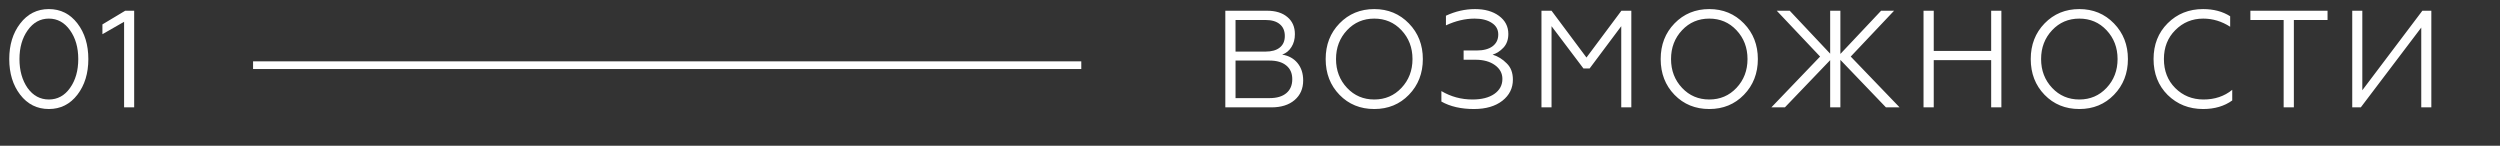
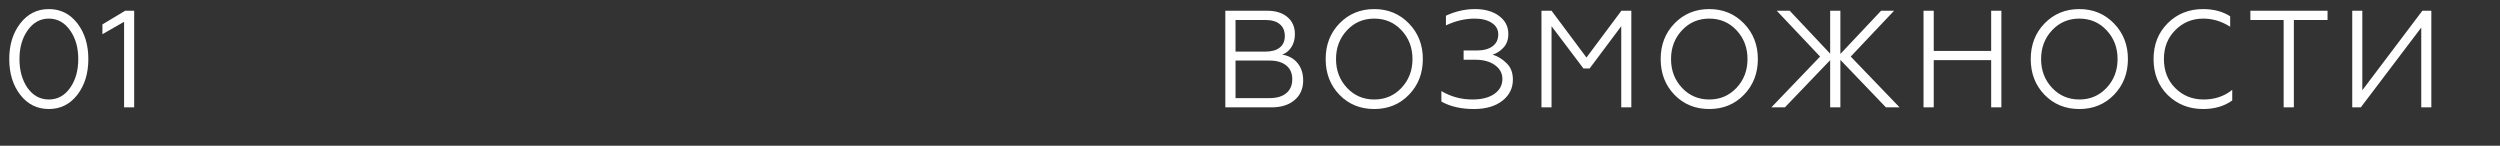
<svg xmlns="http://www.w3.org/2000/svg" width="326" height="19" viewBox="0 0 326 19" fill="none">
  <rect x="0" y="0" width="326" height="19" fill="#333333" stroke="none" />
  <path d="M165.794 14H159.782V1.4H165.236C166.352 1.4 167.234 1.676 167.882 2.228C168.53 2.768 168.854 3.512 168.854 4.46C168.854 5.108 168.704 5.666 168.404 6.134C168.116 6.602 167.714 6.932 167.198 7.124C168.038 7.256 168.704 7.622 169.196 8.222C169.688 8.822 169.934 9.578 169.934 10.49C169.934 11.558 169.562 12.41 168.818 13.046C168.074 13.682 167.066 14 165.794 14ZM161.114 7.898V12.794H165.56C166.496 12.794 167.222 12.578 167.738 12.146C168.254 11.714 168.512 11.108 168.512 10.328C168.512 9.56 168.254 8.966 167.738 8.546C167.222 8.114 166.496 7.898 165.56 7.898H161.114ZM161.114 2.606V6.728H165.02C165.824 6.728 166.442 6.554 166.874 6.206C167.318 5.858 167.54 5.354 167.54 4.694C167.54 4.022 167.318 3.506 166.874 3.146C166.442 2.786 165.824 2.606 165.02 2.606H161.114ZM174.667 3.056C175.879 1.808 177.391 1.184 179.203 1.184C181.003 1.184 182.509 1.808 183.721 3.056C184.933 4.304 185.539 5.852 185.539 7.7C185.539 9.56 184.933 11.114 183.721 12.362C182.521 13.598 181.015 14.216 179.203 14.216C177.379 14.216 175.867 13.598 174.667 12.362C173.467 11.126 172.867 9.572 172.867 7.7C172.867 5.84 173.467 4.292 174.667 3.056ZM175.657 11.462C176.605 12.47 177.787 12.974 179.203 12.974C180.619 12.974 181.801 12.47 182.749 11.462C183.709 10.442 184.189 9.188 184.189 7.7C184.189 6.212 183.709 4.958 182.749 3.938C181.801 2.93 180.619 2.426 179.203 2.426C177.787 2.426 176.605 2.93 175.657 3.938C174.697 4.958 174.217 6.212 174.217 7.7C174.217 9.188 174.697 10.442 175.657 11.462ZM192.205 14.216C190.525 14.216 189.109 13.892 187.957 13.244V11.876C189.193 12.608 190.543 12.974 192.007 12.974C193.207 12.974 194.155 12.734 194.851 12.254C195.559 11.762 195.913 11.108 195.913 10.292C195.913 9.56 195.589 8.96 194.941 8.492C194.293 8.024 193.447 7.79 192.403 7.79H190.855V6.584H192.547C193.435 6.584 194.125 6.404 194.617 6.044C195.121 5.672 195.373 5.156 195.373 4.496C195.373 3.848 195.091 3.344 194.527 2.984C193.963 2.612 193.219 2.426 192.295 2.426C191.059 2.426 189.811 2.72 188.551 3.308V2.048C189.787 1.472 191.053 1.184 192.349 1.184C193.621 1.184 194.659 1.478 195.463 2.066C196.279 2.666 196.687 3.452 196.687 4.424C196.687 5.168 196.471 5.768 196.039 6.224C195.619 6.668 195.151 6.968 194.635 7.124C195.331 7.34 195.943 7.718 196.471 8.258C197.011 8.774 197.281 9.482 197.281 10.382C197.281 11.498 196.825 12.416 195.913 13.136C194.989 13.856 193.753 14.216 192.205 14.216ZM202.321 14H201.007V1.4H202.321L206.875 7.502L211.429 1.4H212.725V14H211.411V3.416L207.289 8.924H206.479L202.321 3.416V14ZM218.353 3.056C219.565 1.808 221.077 1.184 222.889 1.184C224.689 1.184 226.195 1.808 227.407 3.056C228.619 4.304 229.225 5.852 229.225 7.7C229.225 9.56 228.619 11.114 227.407 12.362C226.207 13.598 224.701 14.216 222.889 14.216C221.065 14.216 219.553 13.598 218.353 12.362C217.153 11.126 216.553 9.572 216.553 7.7C216.553 5.84 217.153 4.292 218.353 3.056ZM219.343 11.462C220.291 12.47 221.473 12.974 222.889 12.974C224.305 12.974 225.487 12.47 226.435 11.462C227.395 10.442 227.875 9.188 227.875 7.7C227.875 6.212 227.395 4.958 226.435 3.938C225.487 2.93 224.305 2.426 222.889 2.426C221.473 2.426 220.291 2.93 219.343 3.938C218.383 4.958 217.903 6.212 217.903 7.7C217.903 9.188 218.383 10.442 219.343 11.462ZM231.688 1.4H233.38L238.654 6.998V1.4H239.986V7.034L245.296 1.4H246.988L241.336 7.376L247.708 14H245.926L239.986 7.808V14H238.654V7.844L232.75 14H230.986L237.34 7.376L231.688 1.4ZM252.16 14H250.828V1.4H252.16V6.638H259.648V1.4H260.98V14H259.648V7.844H252.16V14ZM266.609 3.056C267.821 1.808 269.333 1.184 271.145 1.184C272.945 1.184 274.451 1.808 275.663 3.056C276.875 4.304 277.481 5.852 277.481 7.7C277.481 9.56 276.875 11.114 275.663 12.362C274.463 13.598 272.957 14.216 271.145 14.216C269.321 14.216 267.809 13.598 266.609 12.362C265.409 11.126 264.809 9.572 264.809 7.7C264.809 5.84 265.409 4.292 266.609 3.056ZM267.599 11.462C268.547 12.47 269.729 12.974 271.145 12.974C272.561 12.974 273.743 12.47 274.691 11.462C275.651 10.442 276.131 9.188 276.131 7.7C276.131 6.212 275.651 4.958 274.691 3.938C273.743 2.93 272.561 2.426 271.145 2.426C269.729 2.426 268.547 2.93 267.599 3.938C266.639 4.958 266.159 6.212 266.159 7.7C266.159 9.188 266.639 10.442 267.599 11.462ZM287.286 14.216C285.45 14.216 283.908 13.604 282.66 12.38C281.436 11.156 280.824 9.596 280.824 7.7C280.824 5.816 281.436 4.262 282.66 3.038C283.896 1.802 285.438 1.184 287.286 1.184C288.654 1.184 289.83 1.496 290.814 2.12V3.488C289.71 2.78 288.54 2.426 287.304 2.426C285.864 2.426 284.646 2.93 283.65 3.938C282.666 4.922 282.174 6.176 282.174 7.7C282.174 9.236 282.666 10.496 283.65 11.48C284.646 12.476 285.876 12.974 287.34 12.974C288.804 12.974 290.052 12.554 291.084 11.714V13.1C290.052 13.844 288.786 14.216 287.286 14.216ZM299.12 14H297.788V2.606H293.45V1.4H303.512V2.606H299.12V14ZM307.848 14H306.732V1.4H308.046V11.768L315.876 1.4H317.046V14H315.732V3.596L307.848 14Z" fill="white" />
  <path d="M1.206 7.7C1.206 5.852 1.68 4.31 2.628 3.074C3.588 1.814 4.836 1.184 6.372 1.184C7.896 1.184 9.138 1.808 10.098 3.056C11.046 4.292 11.52 5.84 11.52 7.7C11.52 9.56 11.046 11.108 10.098 12.344C9.138 13.592 7.896 14.216 6.372 14.216C4.836 14.216 3.588 13.592 2.628 12.344C1.68 11.108 1.206 9.56 1.206 7.7ZM10.206 7.7C10.206 6.2 9.846 4.946 9.126 3.938C8.406 2.93 7.488 2.426 6.372 2.426C5.256 2.426 4.338 2.93 3.618 3.938C2.898 4.946 2.538 6.2 2.538 7.7C2.538 9.2 2.892 10.46 3.6 11.48C4.32 12.476 5.244 12.974 6.372 12.974C7.5 12.974 8.418 12.476 9.126 11.48C9.846 10.472 10.206 9.212 10.206 7.7ZM17.496 14H16.182V2.84L13.356 4.46V3.182L16.326 1.4H17.496V14Z" fill="white" />
-   <line x1="33" y1="8.5" x2="141" y2="8.5" stroke="white" />
</svg>